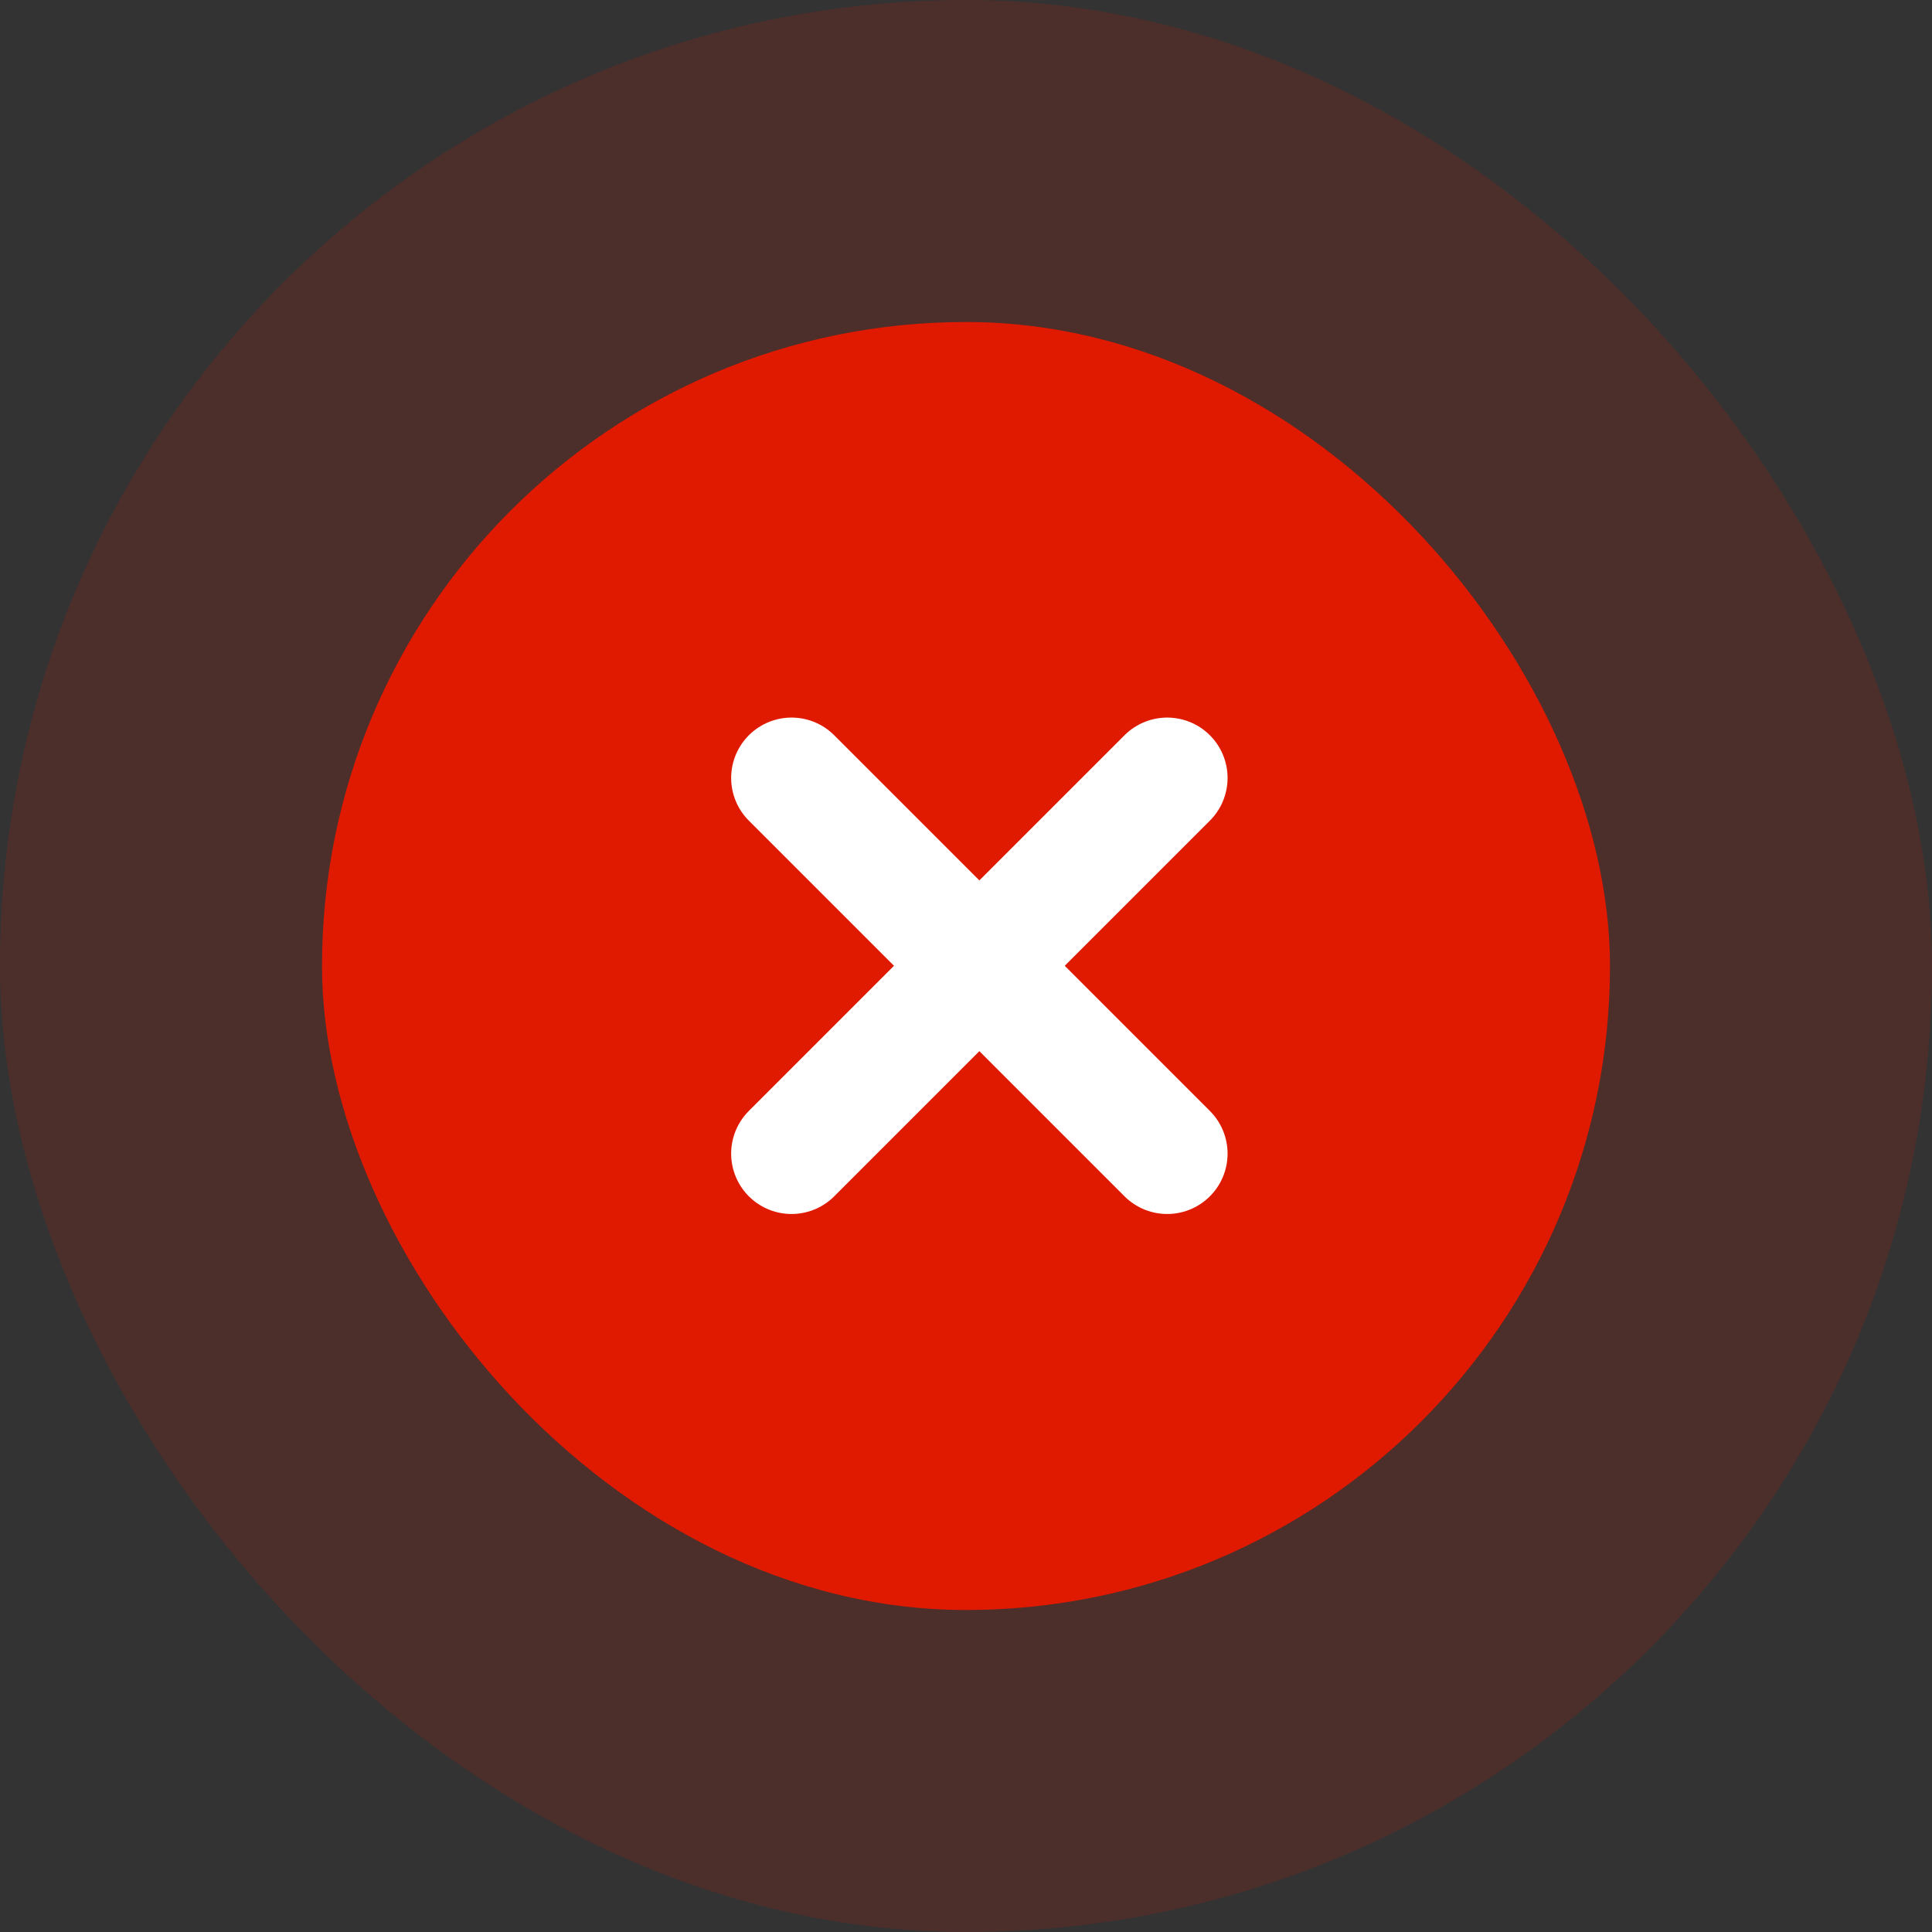
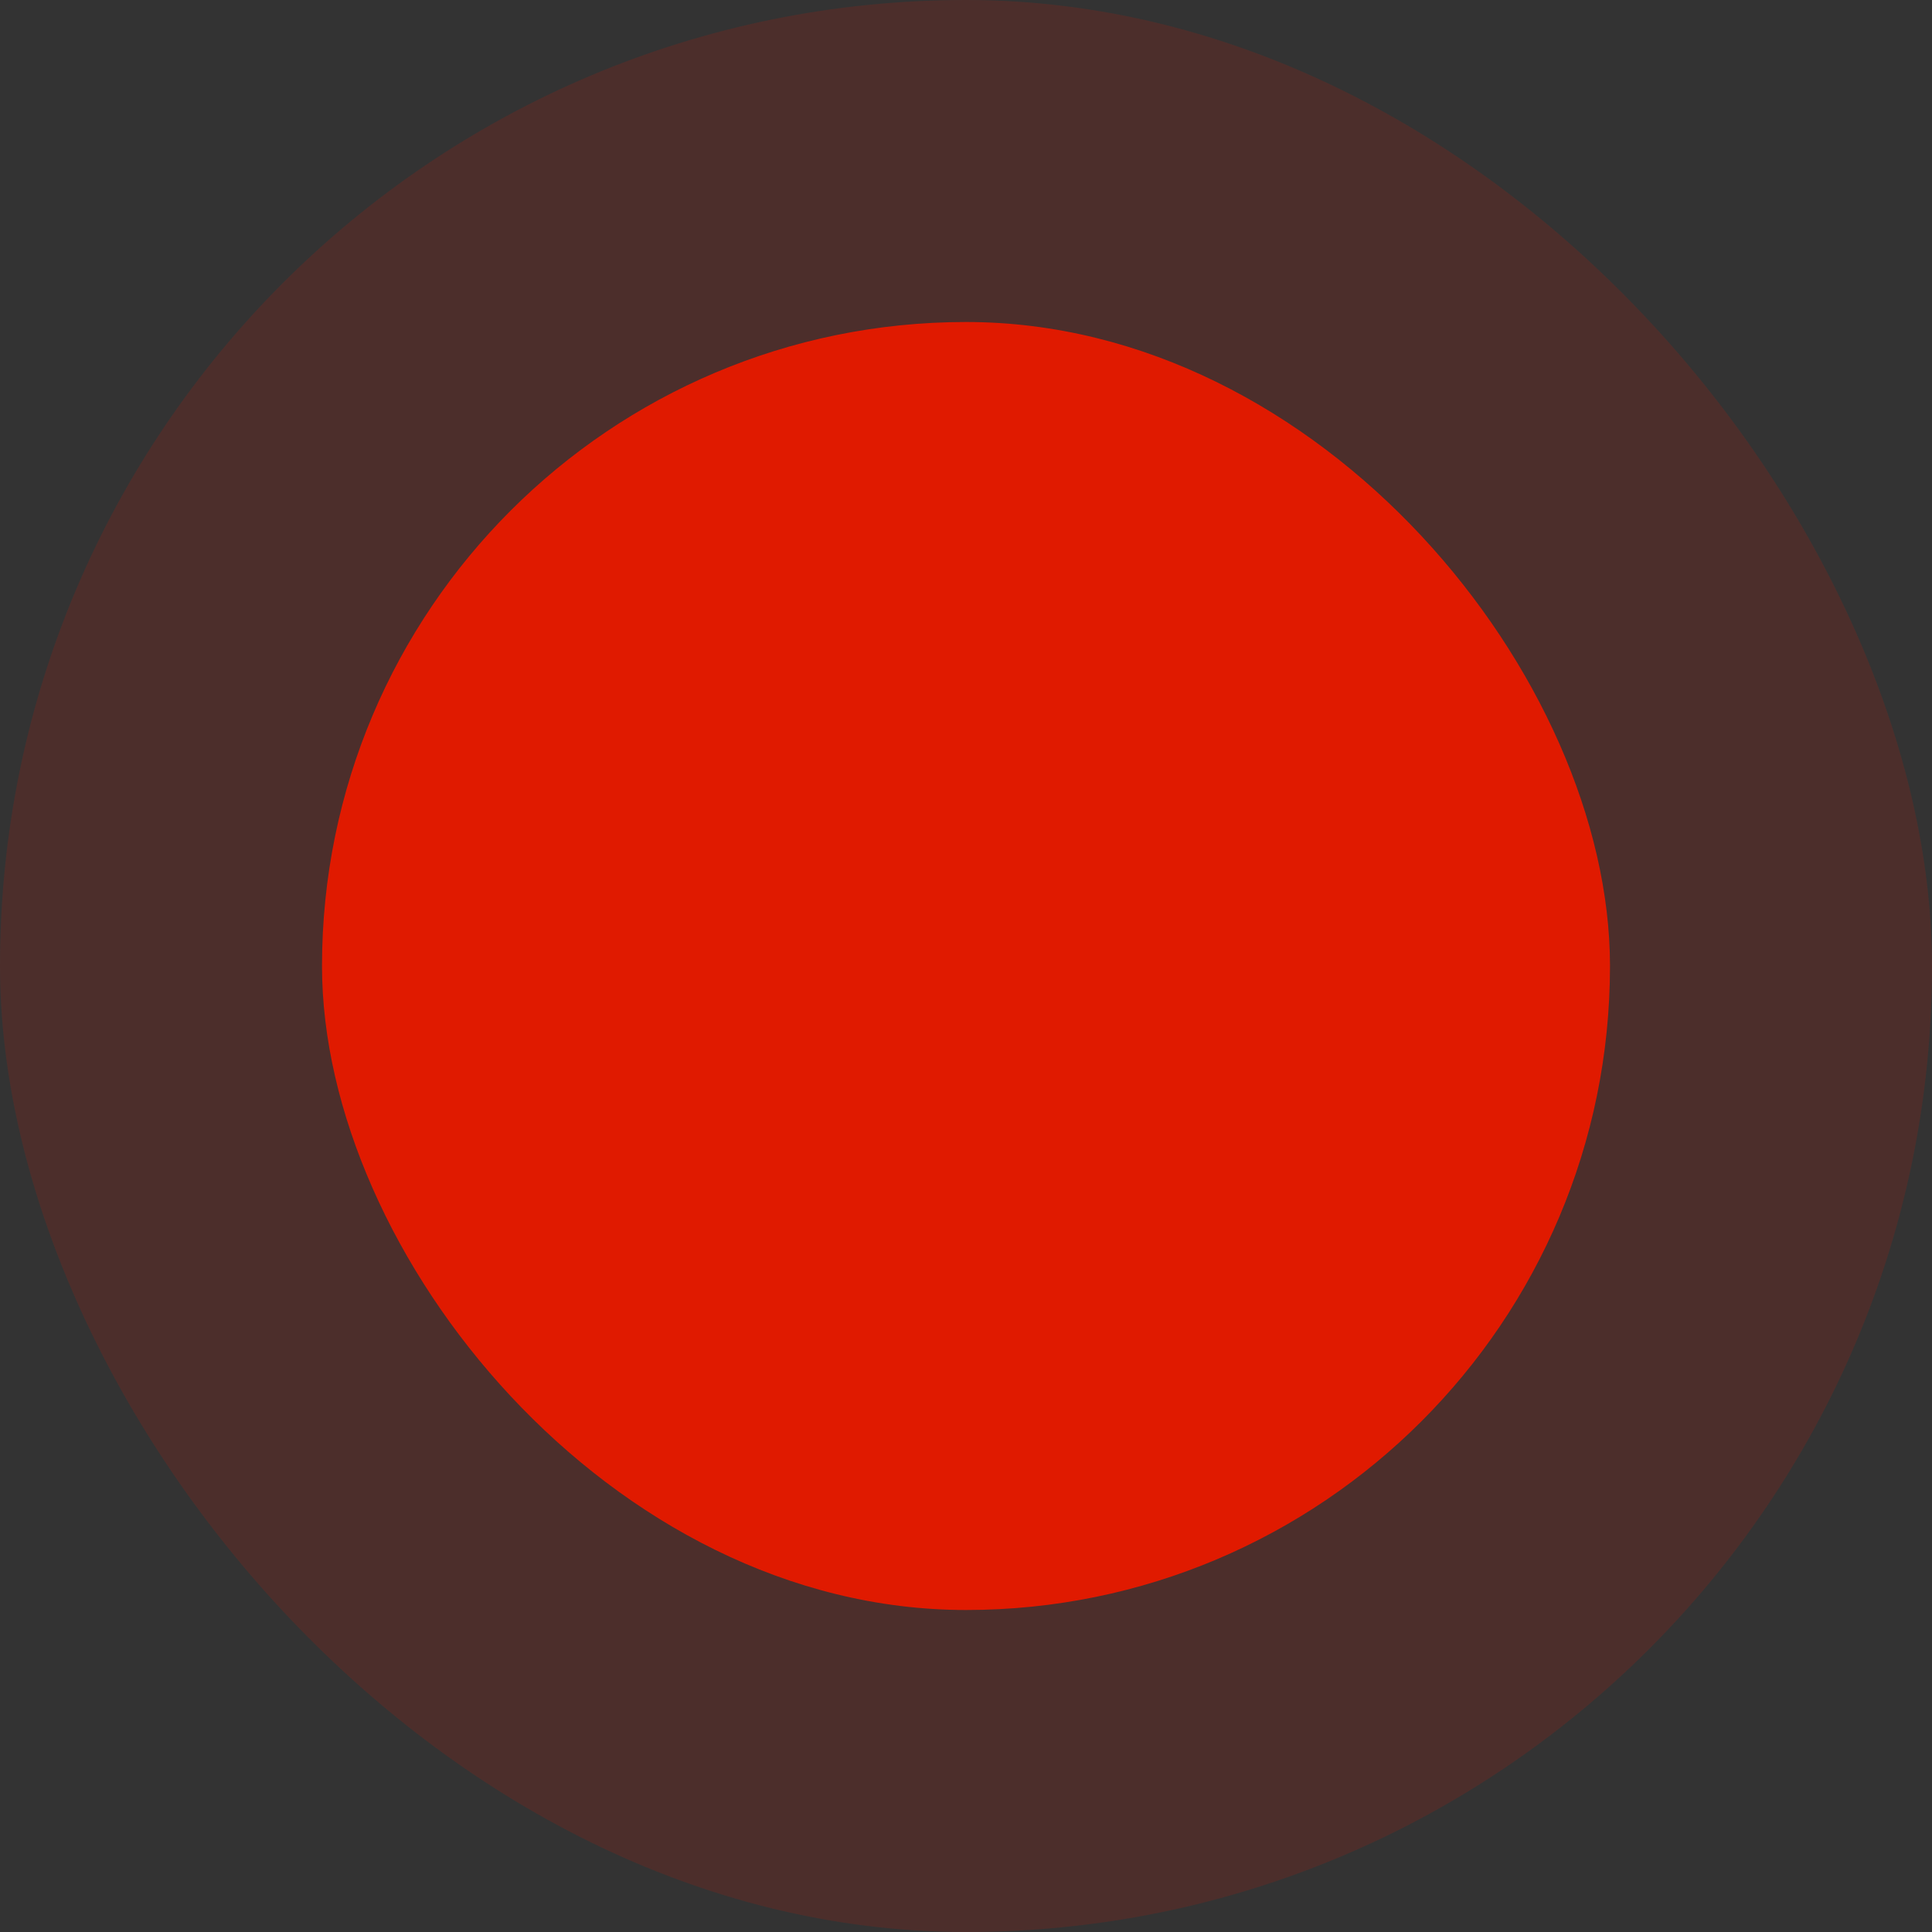
<svg xmlns="http://www.w3.org/2000/svg" width="72" height="72" viewBox="0 0 72 72" fill="none">
  <rect x="0" y="0" width="72" height="72" fill="#333333" stroke="none" />
  <rect width="72" height="72" rx="36" fill="#E01A00" fill-opacity="0.15" />
  <rect x="12" y="12" width="48" height="48" rx="24" fill="#E01A00" />
-   <path d="M29.498 28.992L43.498 42.992" stroke="white" stroke-width="4.5" stroke-linecap="round" stroke-linejoin="round" />
-   <path d="M29.498 42.992L43.498 28.992" stroke="white" stroke-width="4.5" stroke-linecap="round" stroke-linejoin="round" />
</svg>